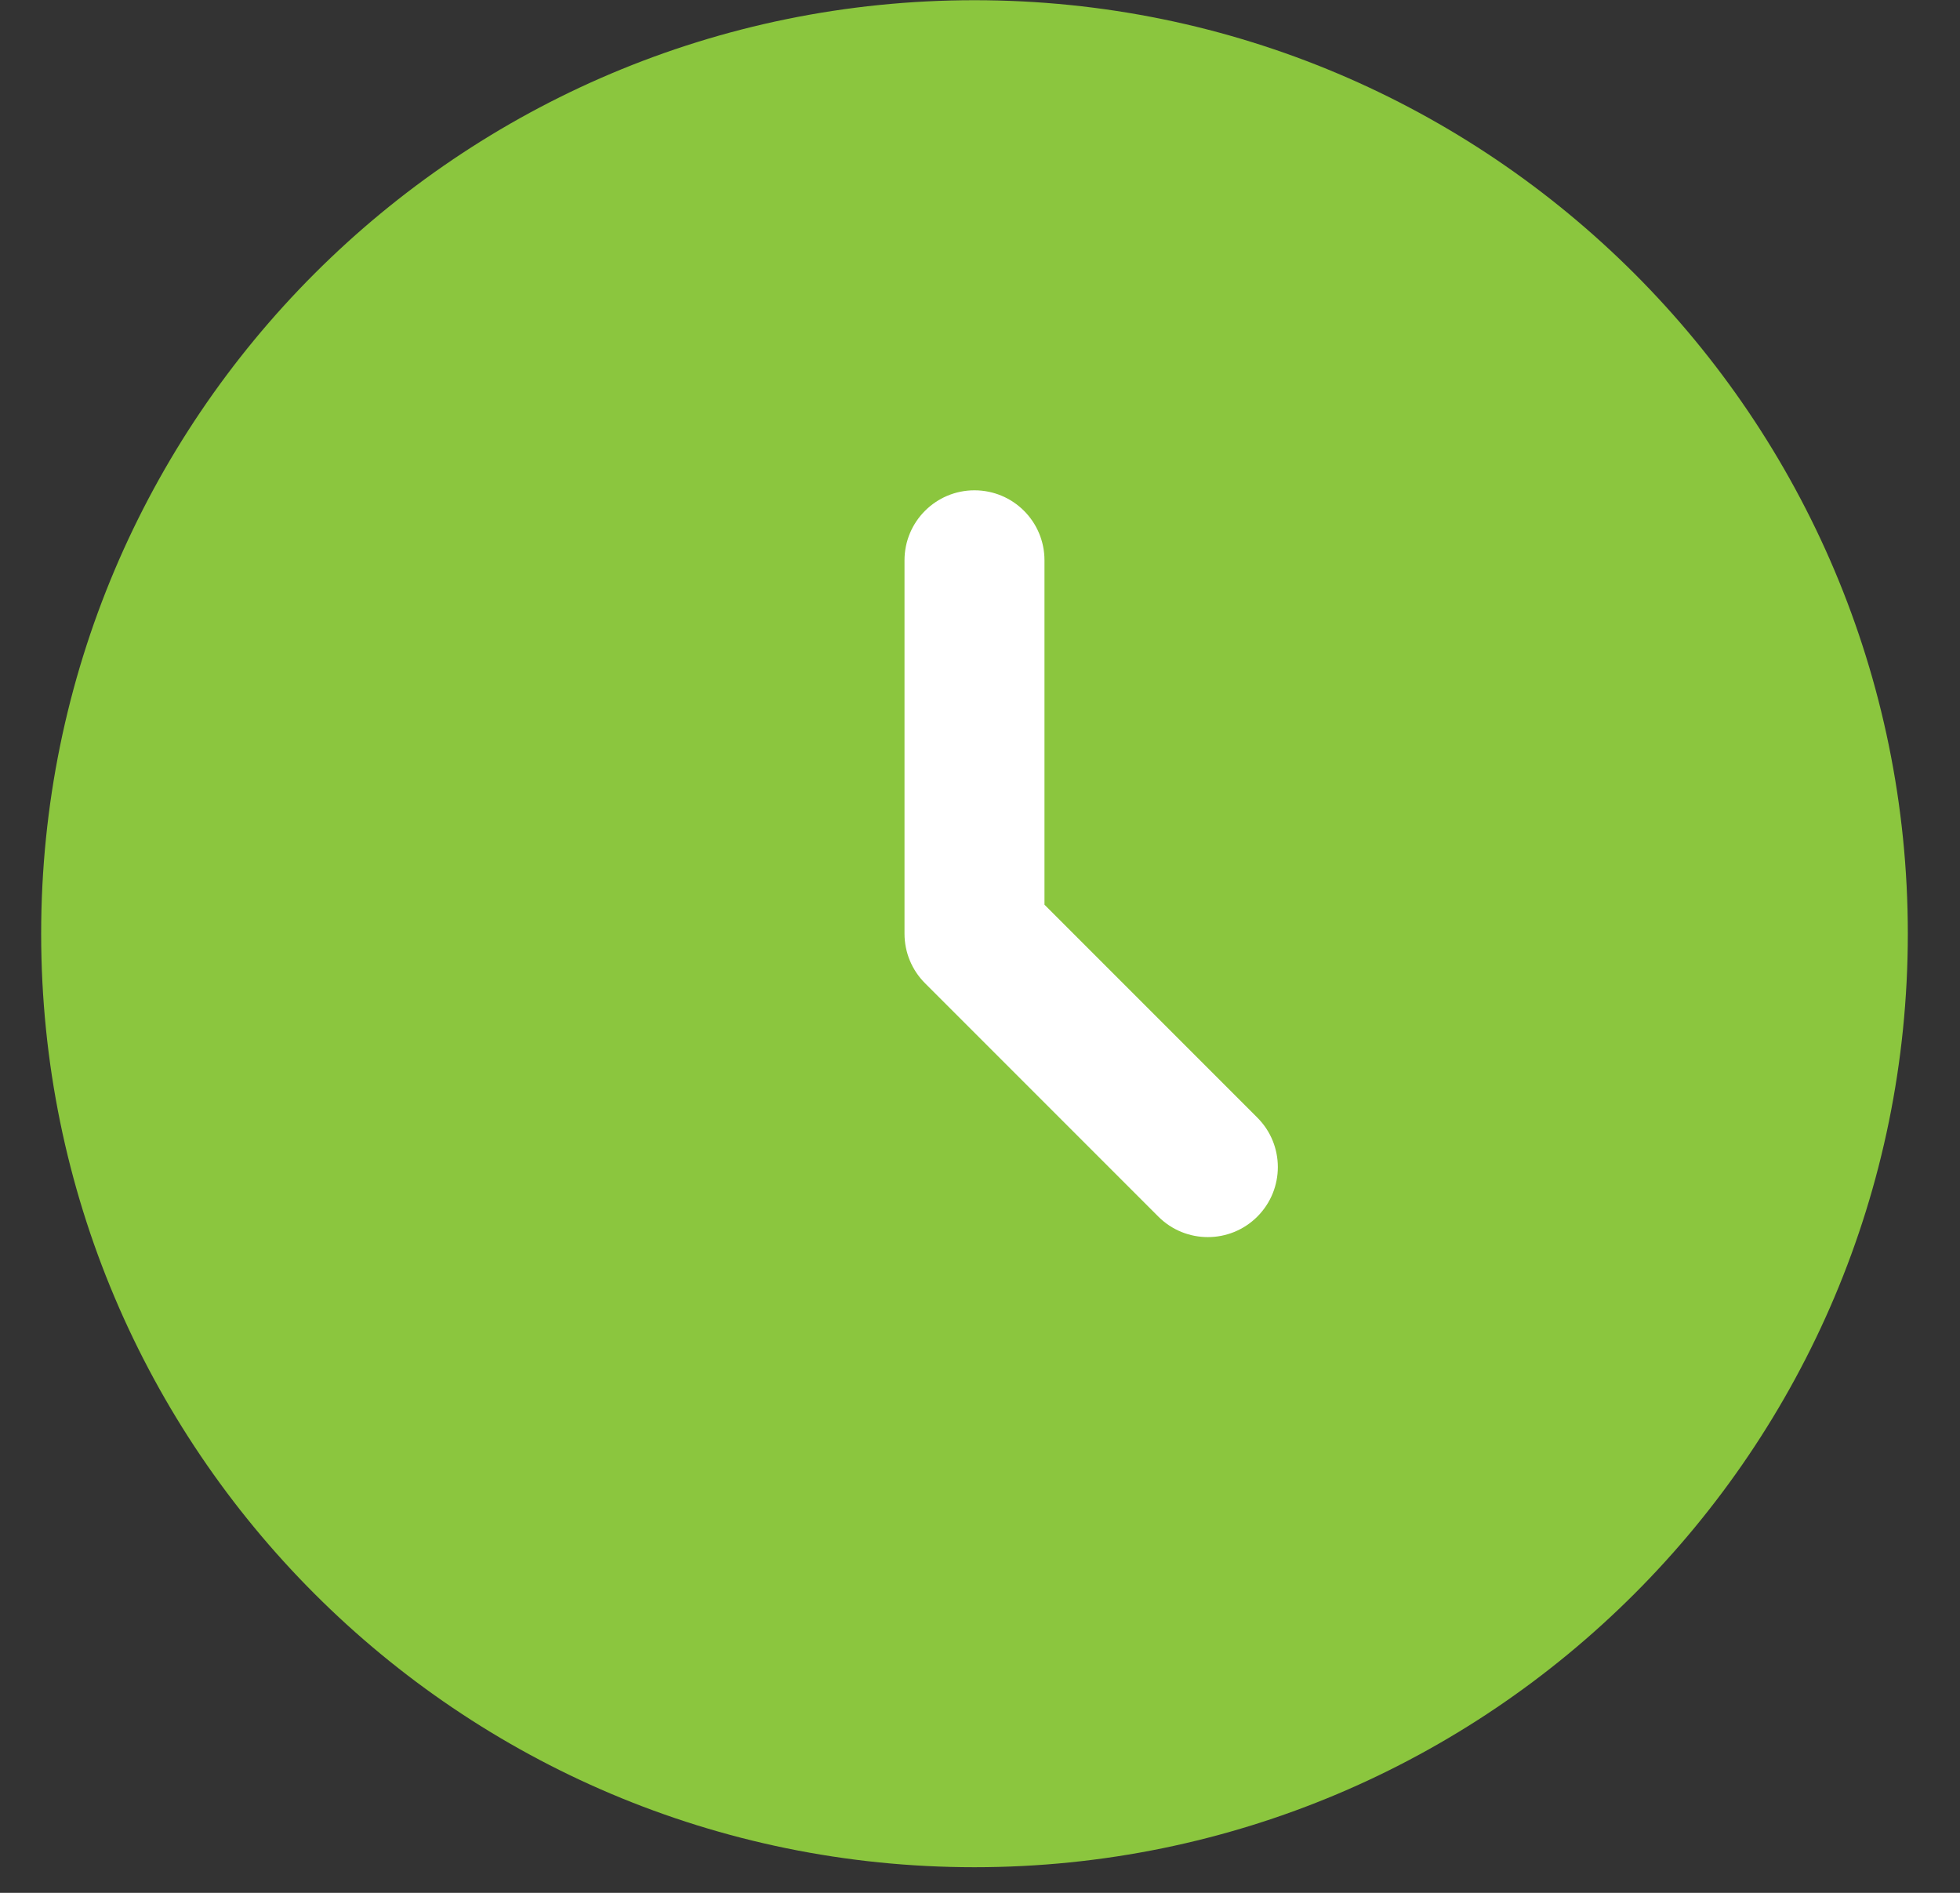
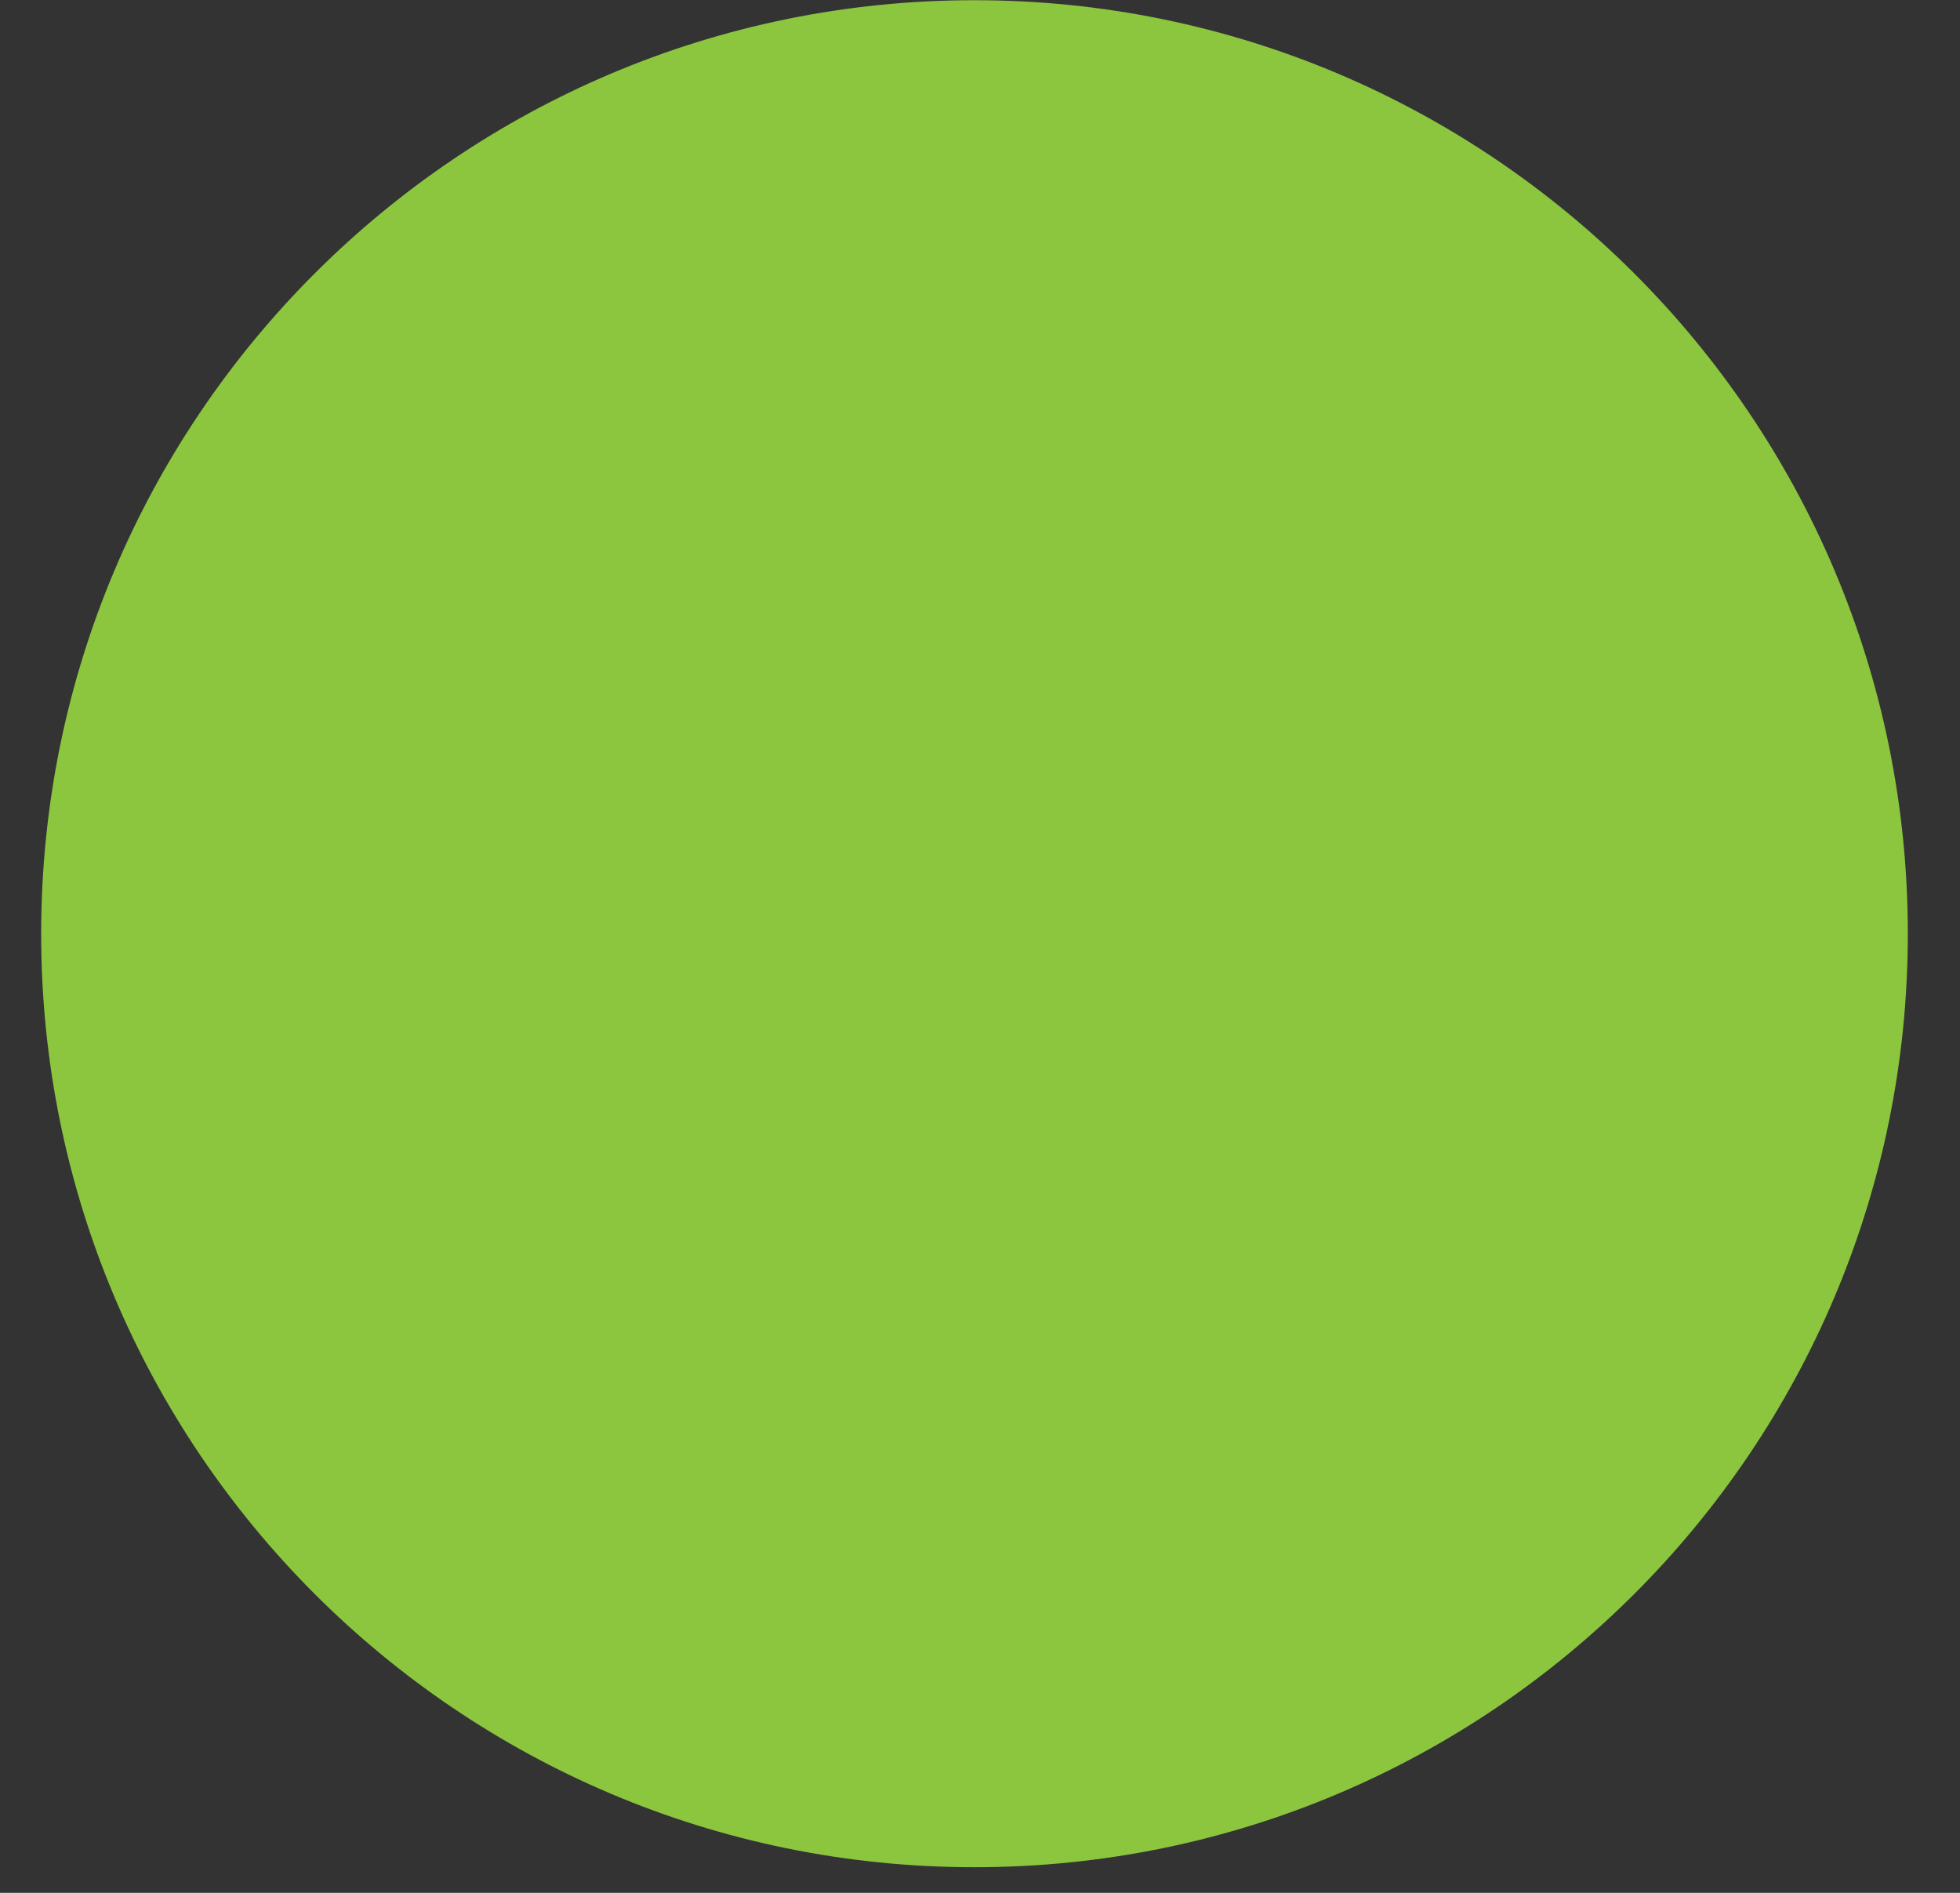
<svg xmlns="http://www.w3.org/2000/svg" width="29" height="28" viewBox="0 0 29 28" fill="none">
  <rect x="0" y="0" width="29" height="28" fill="#333333" stroke="none" />
  <path d="M28.228 13.812C28.228 21.439 22.045 27.621 14.418 27.621C6.792 27.621 0.609 21.439 0.609 13.812C0.609 6.185 6.792 0.003 14.418 0.003C22.045 0.003 28.228 6.185 28.228 13.812Z" fill="#8BC63E" />
-   <path fill-rule="evenodd" clip-rule="evenodd" d="M14.418 7.253C14.991 7.253 15.454 7.716 15.454 8.288V13.383L18.603 16.532C19.008 16.936 19.008 17.592 18.603 17.997C18.199 18.401 17.543 18.401 17.139 17.997L13.686 14.544C13.492 14.35 13.383 14.087 13.383 13.812V8.288C13.383 7.716 13.847 7.253 14.418 7.253Z" fill="white" />
</svg>